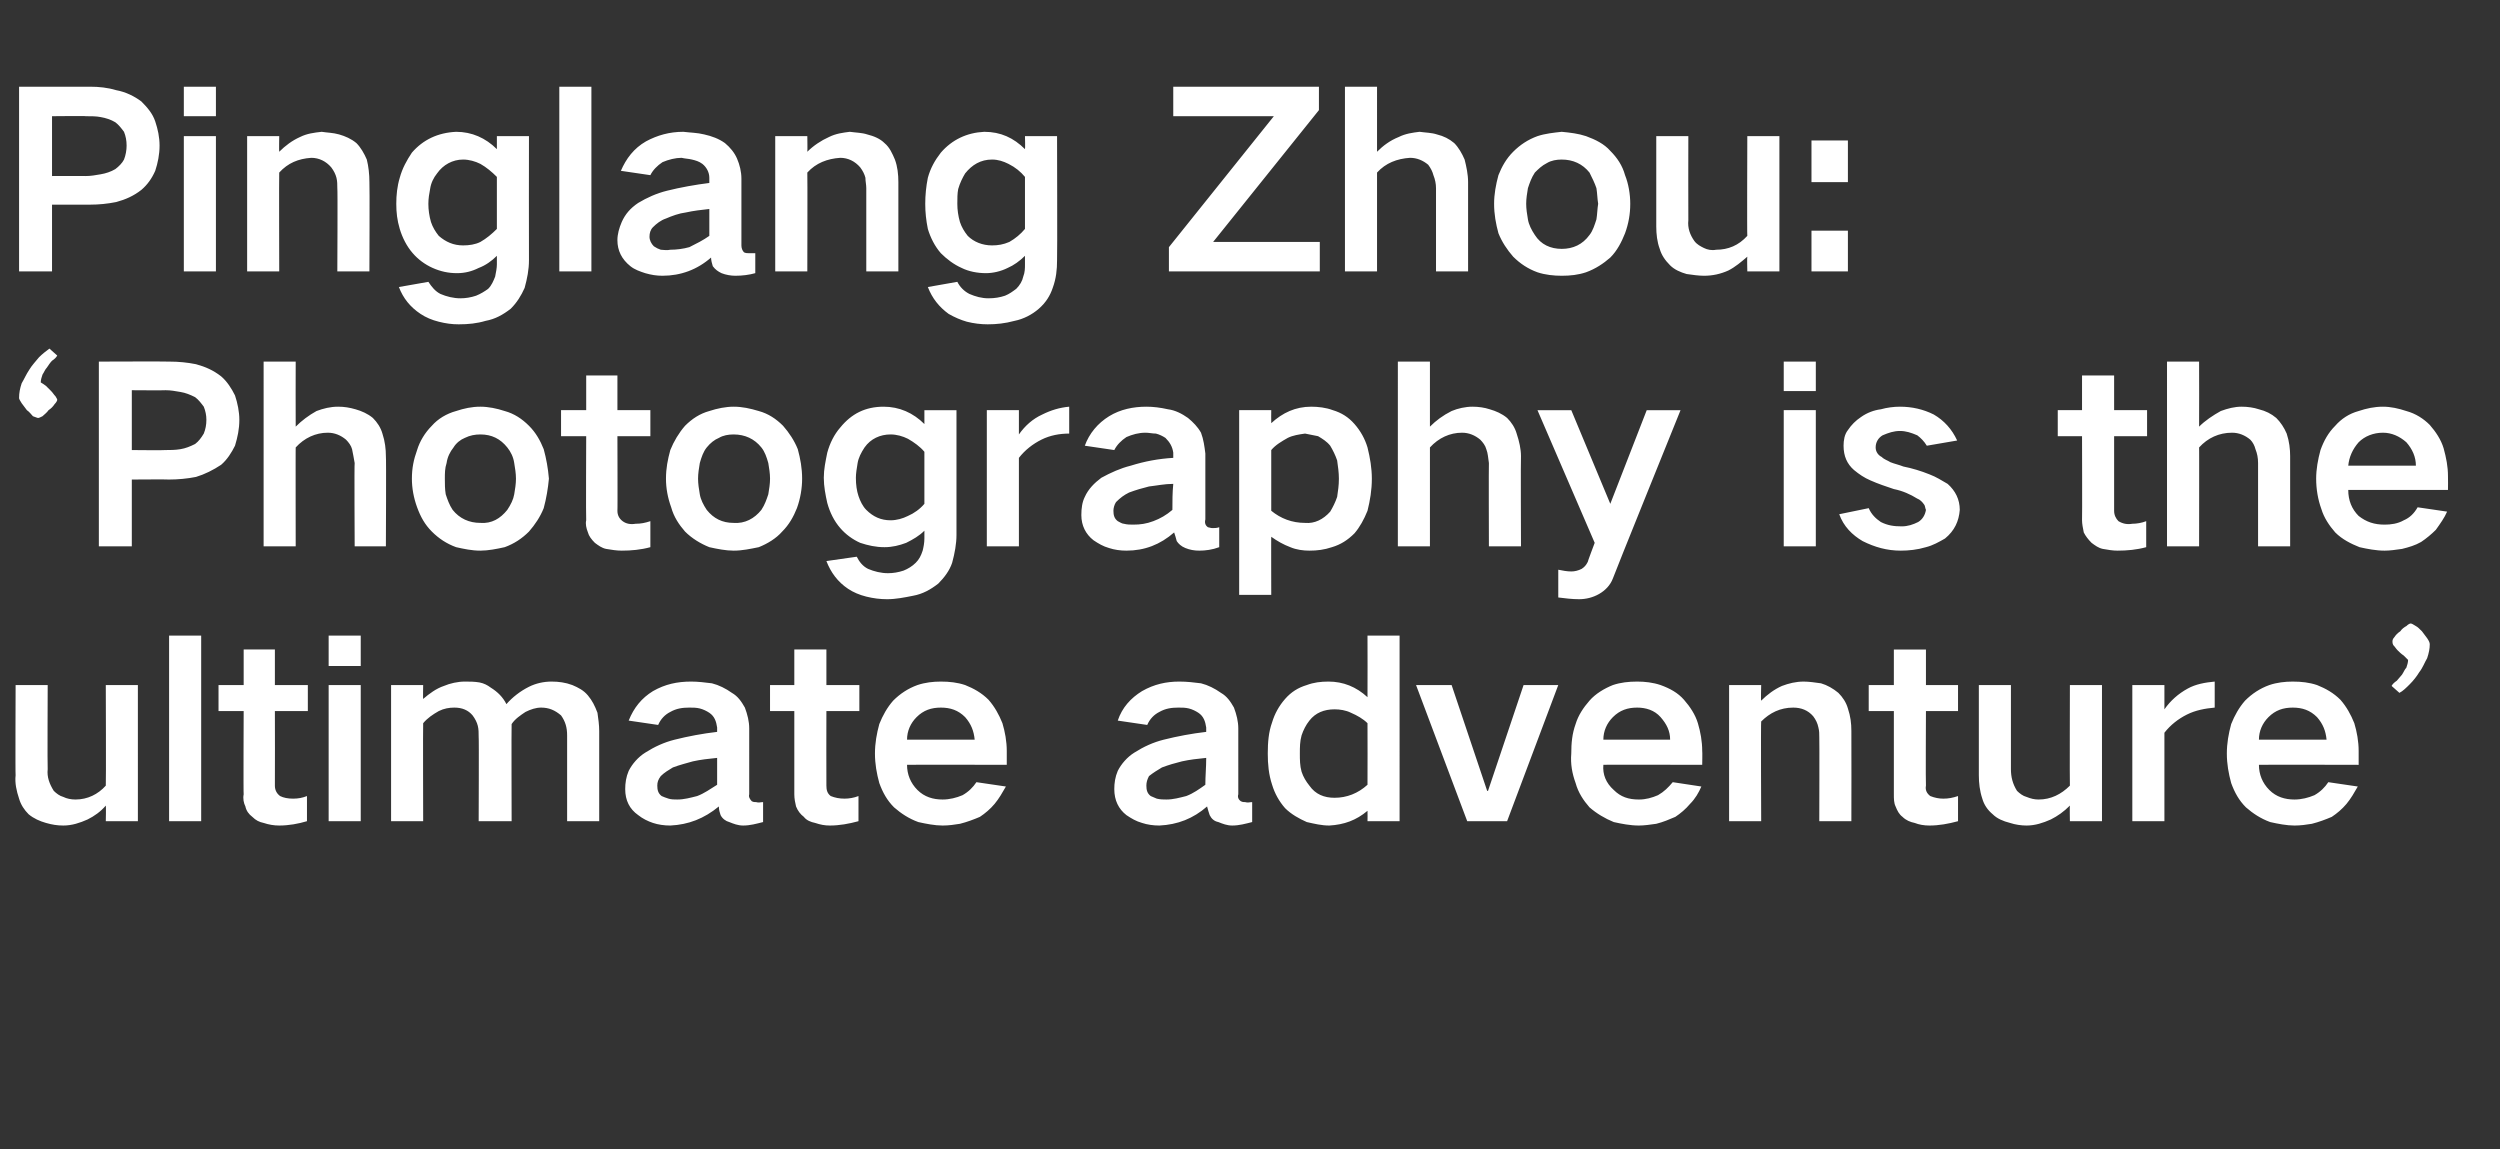
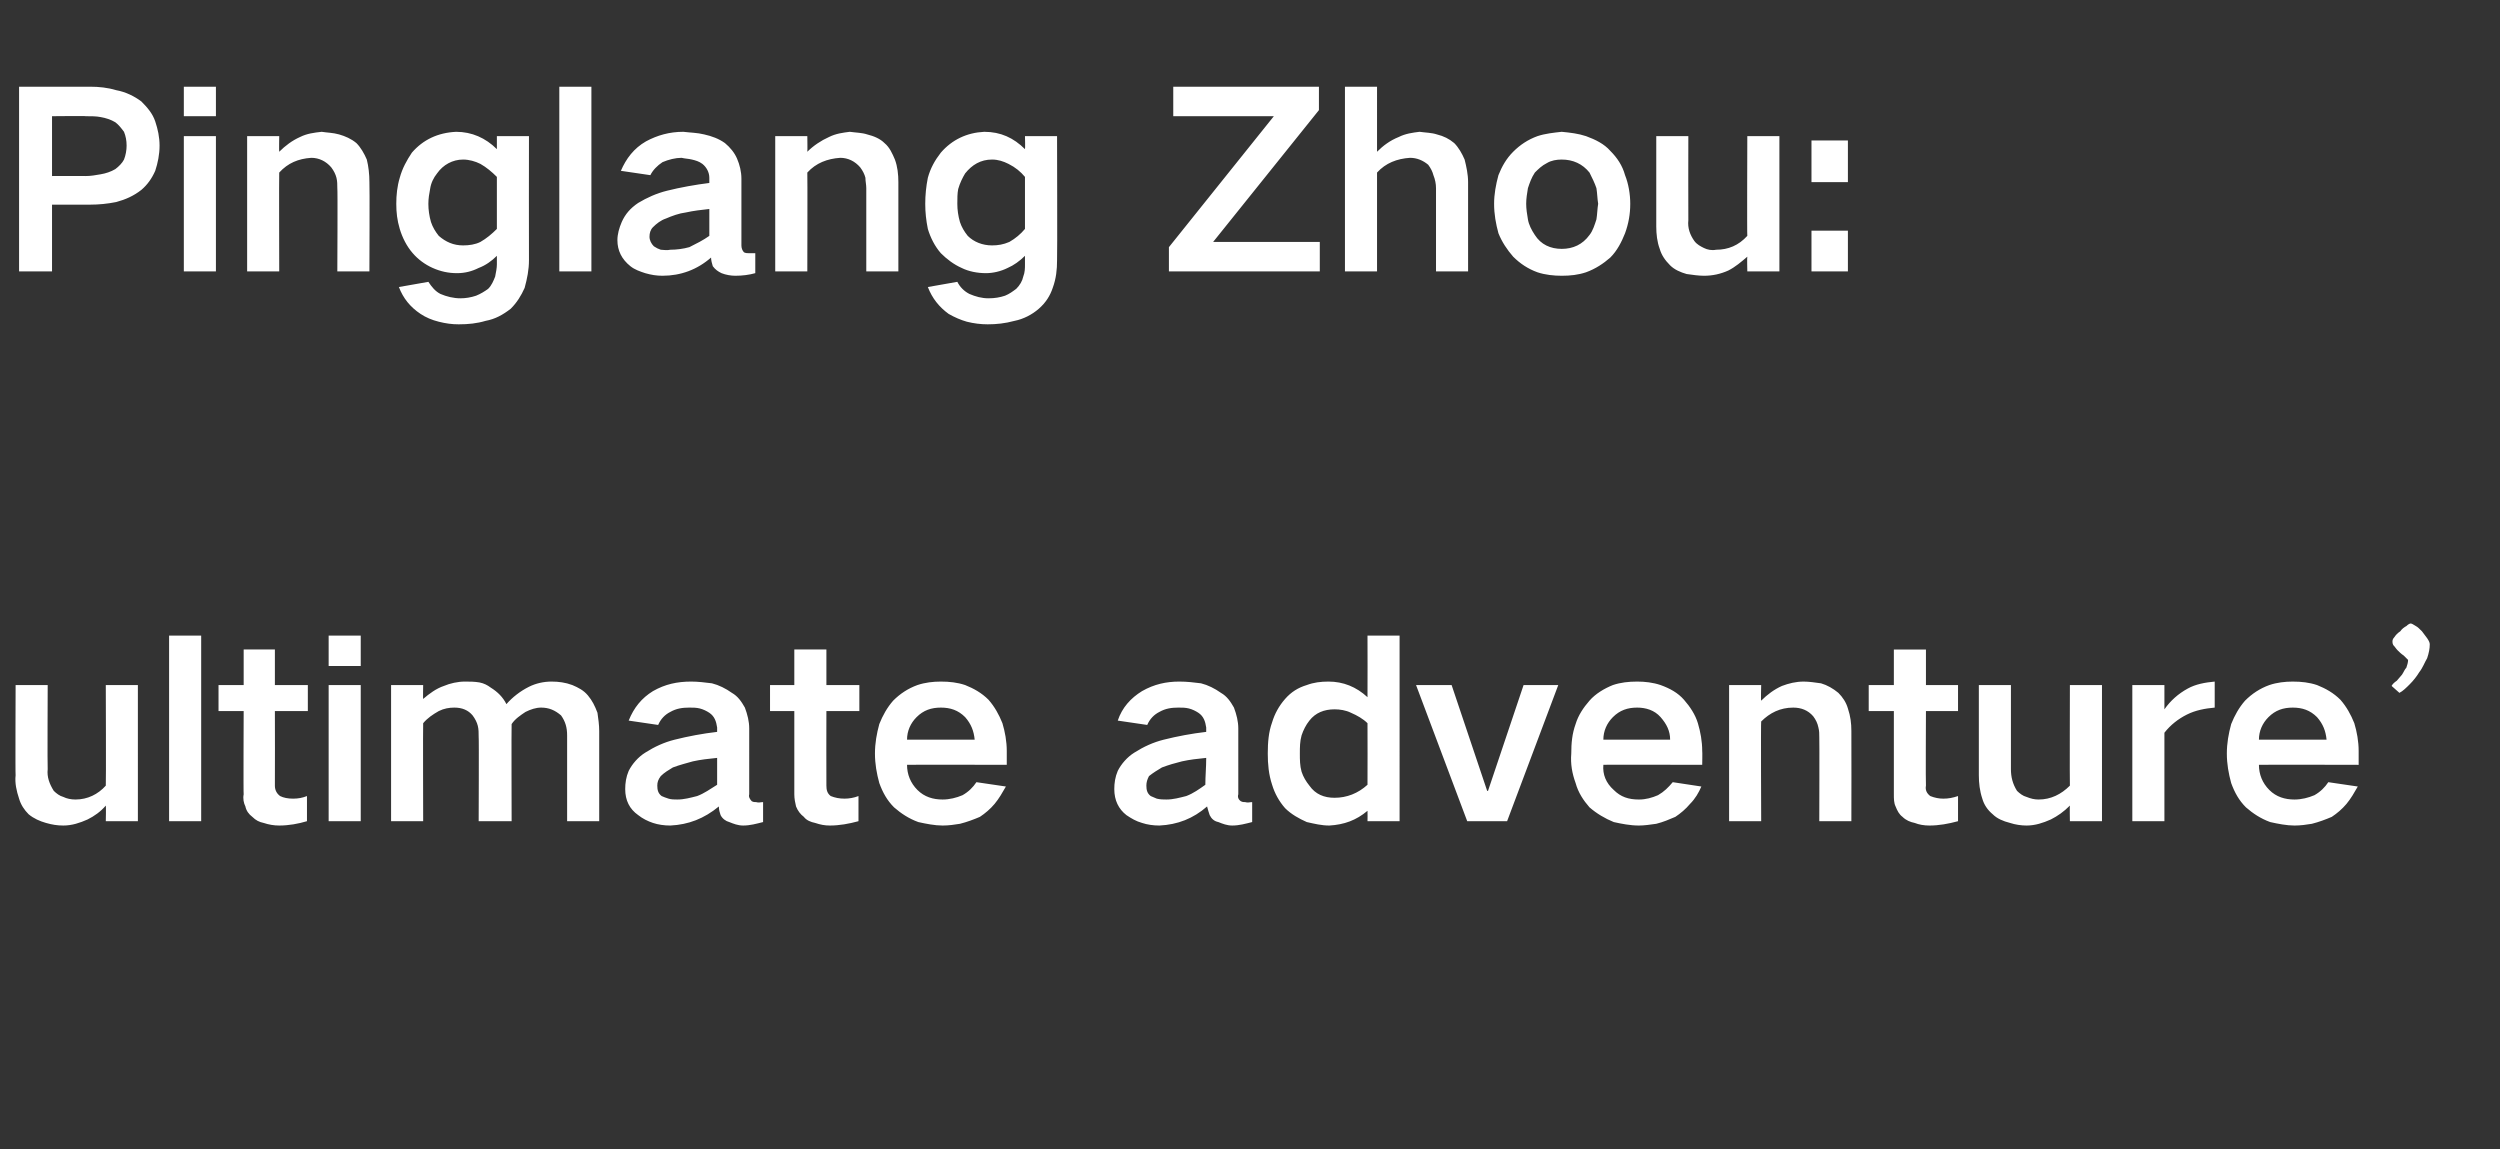
<svg xmlns="http://www.w3.org/2000/svg" version="1.1" width="288.3px" height="132.5px" viewBox="0 -10 288.3 132.5" style="top:-10px">
  <rect x="0" y="-10" width="288.3" height="132.5" fill="#333333" stroke="none" />
  <desc>Pinglang Zhou: ‘Photography is the ultimate adventure’</desc>
  <defs />
  <g id="Polygon143639">
    <path d="m1.8 69s-.04 10.43 0 10.4c-.1.9.1 1.8.4 2.7c.2.7.6 1.3 1.1 1.8c.6.5 1.3.8 2 1c.7.2 1.3.3 2 .3c1 0 1.9-.3 2.8-.7c.8-.4 1.5-.9 2.1-1.6c.04.03 0 1.8 0 1.8h3.7V69h-3.7s.04 11.58 0 11.6c-.9 1-2.1 1.6-3.5 1.6c-.5 0-1-.1-1.4-.3c-.4-.1-.8-.4-1.1-.7c-.5-.8-.8-1.6-.7-2.5c-.04.01 0-9.7 0-9.7H1.8zm17.7-5.7v21.4h3.7V63.3h-3.7zm5.7 5.7v3h2.9s-.04 9.65 0 9.6c-.1.5 0 1 .2 1.4c.1.5.4.9.8 1.2c.4.4.8.6 1.3.7c.6.2 1.2.3 1.8.3c1.1 0 2.2-.2 3.2-.5v-2.9c-.5.2-1 .3-1.6.3c-.6 0-1.1-.1-1.5-.3c-.4-.3-.6-.7-.6-1.2c.02.01 0-8.6 0-8.6h3.8v-3h-3.8v-4.1h-3.6v4.1h-2.9zm12.7 0v15.7h3.7V69h-3.7zm0-5.7v3.5h3.7v-3.5h-3.7zm7.2 5.7v15.7h3.7s-.03-11.31 0-11.3c.5-.6 1.1-1 1.8-1.4c.6-.3 1.2-.4 1.8-.4c.9 0 1.6.3 2.1.9c.3.4.5.8.6 1.2c.1.4.1.8.1 1.3c.04-.05 0 9.7 0 9.7h3.8s-.03-11.2 0-11.2c.4-.6 1-1 1.6-1.4c.6-.3 1.2-.5 1.8-.5c.9 0 1.6.3 2.3.9c.5.7.7 1.4.7 2.3v9.9h3.7V74.3c0-.7-.1-1.4-.2-2.1c-.3-.8-.6-1.4-1.1-2c-.5-.6-1.1-.9-1.8-1.2c-.8-.3-1.6-.4-2.4-.4c-.9 0-1.8.2-2.6.6c-1 .5-1.9 1.2-2.6 2c-.4-.8-1-1.4-1.8-1.9c-.4-.3-.8-.5-1.3-.6c-.6-.1-1.1-.1-1.7-.1c-.8 0-1.7.2-2.4.5c-.9.3-1.7.9-2.4 1.5c-.03.04 0-1.6 0-1.6h-3.7zm31.2 12.8c-.4-.3-.5-.7-.5-1.2c0-.4.1-.7.4-1.1c.4-.4.9-.7 1.4-1c.8-.3 1.6-.5 2.3-.7c.9-.2 1.8-.3 2.8-.4v3.1c-.8.5-1.5 1-2.3 1.3c-.8.2-1.5.4-2.3.4c-.3 0-.7 0-1-.1c-.3-.1-.6-.2-.8-.3zm-3.8-2.9c-.3.7-.4 1.4-.4 2.1c0 1.3.5 2.3 1.5 3c.5.4 1.1.7 1.7.9c.6.2 1.3.3 2 .3c2.1-.1 3.9-.8 5.6-2.2c0 .4.1.7.2 1c.2.4.6.7 1 .8c.5.2 1 .4 1.6.4c.8 0 1.5-.2 2.3-.4v-2.3c-.3 0-.5.1-.8 0c-.2 0-.3 0-.5-.1c-.2-.2-.4-.5-.3-.8V74c0-.8-.2-1.6-.5-2.4c-.4-.7-.8-1.3-1.5-1.7c-.7-.5-1.5-.9-2.3-1.1c-.8-.1-1.6-.2-2.4-.2c-1.6 0-3 .3-4.4 1.1c-1.3.8-2.2 1.9-2.8 3.4l3.4.5c.3-.7.8-1.2 1.4-1.5c.7-.4 1.4-.5 2.2-.5c.4 0 .8 0 1.2.1c.4.1.8.3 1.1.5c.6.4.8 1 .9 1.7v.5c-1.7.2-3.3.5-4.9.9c-1.2.3-2.3.8-3.4 1.5c-.8.5-1.5 1.3-1.9 2.1zM88.8 69v3h2.8v9.6c0 .5.1 1 .2 1.4c.2.5.5.9.9 1.2c.3.4.8.6 1.3.7c.6.2 1.1.3 1.7.3c1.1 0 2.2-.2 3.3-.5v-2.9c-.5.2-1.1.3-1.6.3c-.6 0-1.1-.1-1.6-.3c-.4-.3-.5-.7-.5-1.2c-.02.01 0-8.6 0-8.6h3.8v-3h-3.8v-4.1h-3.7v4.1h-2.8zm12.6 4.5c-.3 1.1-.5 2.2-.5 3.4c0 1.2.2 2.3.5 3.4c.4 1.1.9 2 1.7 2.8c.8.7 1.7 1.3 2.8 1.7c.9.2 1.9.4 2.8.4c.7 0 1.4-.1 2-.2c.8-.2 1.6-.5 2.3-.8c.6-.4 1.2-.9 1.7-1.5c.5-.6.9-1.3 1.3-2l-3.4-.5c-.4.6-.9 1.1-1.6 1.5c-.7.3-1.5.5-2.3.5c-1.1 0-2.1-.3-2.9-1.1c-.8-.8-1.2-1.8-1.2-2.9c.01-.03 11.5 0 11.5 0v-1.6c0-1.1-.2-2.2-.5-3.2c-.4-1-.9-1.9-1.6-2.7c-.8-.8-1.7-1.3-2.7-1.7c-.9-.3-1.8-.4-2.8-.4c-.9 0-1.8.1-2.7.4c-1.1.4-2 1-2.8 1.8c-.7.8-1.2 1.7-1.6 2.7zm3.2 1.8c0-1 .4-1.9 1.1-2.6c.8-.8 1.7-1.1 2.8-1.1c1.1 0 2 .3 2.8 1.1c.7.8 1 1.6 1.1 2.6h-7.8zm28.1 6.5c-.4-.3-.5-.7-.5-1.2c0-.4.1-.7.3-1.1c.5-.4 1-.7 1.5-1c.8-.3 1.5-.5 2.3-.7c.9-.2 1.8-.3 2.8-.4c0 1.1-.1 2.1-.1 3.1c-.7.5-1.4 1-2.2 1.3c-.8.2-1.5.4-2.3.4c-.3 0-.7 0-1.1-.1c-.2-.1-.5-.2-.7-.3zm-3.8-2.9c-.3.7-.4 1.4-.4 2.1c0 1.3.5 2.3 1.4 3c.6.4 1.1.7 1.8.9c.6.2 1.3.3 2 .3c2.1-.1 3.9-.8 5.5-2.2c.1.4.2.7.3 1c.2.4.5.7 1 .8c.5.2 1 .4 1.6.4c.8 0 1.5-.2 2.3-.4v-2.3c-.3 0-.5.1-.8 0c-.2 0-.3 0-.5-.1c-.3-.2-.4-.5-.3-.8V74c0-.8-.2-1.6-.5-2.4c-.4-.7-.8-1.3-1.5-1.7c-.7-.5-1.5-.9-2.3-1.1c-.8-.1-1.6-.2-2.5-.2c-1.5 0-2.9.3-4.3 1.1c-1.3.8-2.3 1.9-2.8 3.4l3.4.5c.3-.7.8-1.2 1.4-1.5c.7-.4 1.4-.5 2.2-.5c.4 0 .8 0 1.2.1c.4.1.8.3 1.1.5c.6.4.8 1 .9 1.7v.5c-1.7.2-3.3.5-4.9.9c-1.2.3-2.3.8-3.4 1.5c-.8.5-1.5 1.3-1.9 2.1zm17.8-5.6c-.4 1.1-.5 2.3-.5 3.6c0 1.2.1 2.4.5 3.6c.3 1 .8 1.9 1.5 2.7c.7.7 1.6 1.2 2.5 1.6c.9.2 1.7.4 2.6.4c1.7-.1 3.1-.6 4.4-1.7c.02.05 0 1.2 0 1.2h3.7V63.3h-3.7s.02 7.06 0 7.1c-1.3-1.2-2.8-1.8-4.5-1.8c-.9 0-1.7.1-2.5.4c-1 .3-1.8.8-2.5 1.6c-.7.8-1.2 1.7-1.5 2.7zm11 7.2c-1.1 1-2.4 1.5-3.8 1.5c-1.2 0-2.2-.4-2.9-1.4c-.4-.5-.7-1-.9-1.6c-.2-.7-.2-1.4-.2-2.1c0-.7 0-1.4.2-2.1c.2-.6.5-1.2.9-1.7c.7-.9 1.7-1.3 2.9-1.3c.6 0 1.3.1 1.9.4c.7.3 1.4.7 1.9 1.2c.02.04 0 7.1 0 7.1c0 0 .02.03 0 0zm5.6-11.5l5.9 15.7h4.6l5.9-15.7h-4l-4.1 12.2h-.1L167.4 69h-4.1zm18.4 4.5c-.4 1.1-.5 2.2-.5 3.4c-.1 1.2.1 2.3.5 3.4c.3 1.1.9 2 1.6 2.8c.8.7 1.8 1.3 2.8 1.7c.9.2 1.9.4 2.9.4c.6 0 1.3-.1 2-.2c.8-.2 1.5-.5 2.2-.8c.6-.4 1.2-.9 1.7-1.5c.6-.6 1-1.3 1.3-2l-3.3-.5c-.5.6-1 1.1-1.7 1.5c-.7.3-1.4.5-2.2.5c-1.2 0-2.1-.3-2.9-1.1c-.9-.8-1.3-1.8-1.2-2.9c-.05-.03 11.4 0 11.4 0c0 0 .03-1.59 0-1.6c0-1.1-.2-2.2-.5-3.2c-.3-1-.9-1.9-1.6-2.7c-.7-.8-1.6-1.3-2.7-1.7c-.9-.3-1.8-.4-2.7-.4c-1 0-1.9.1-2.8.4c-1 .4-2 1-2.7 1.8c-.7.8-1.3 1.7-1.6 2.7zm3.2 1.8c0-1 .4-1.9 1.1-2.6c.8-.8 1.7-1.1 2.8-1.1c1 0 2 .3 2.7 1.1c.7.8 1.1 1.6 1.1 2.6h-7.7zm14.5-6.3v15.7h3.7s-.05-11.48 0-11.5c1-1 2.2-1.6 3.7-1.6c.9 0 1.7.3 2.3 1c.3.4.5.8.6 1.3c.1.4.1.7.1 1.1c.03.04 0 9.7 0 9.7h3.7s.02-10.39 0-10.4c0-.9-.1-1.7-.4-2.6c-.2-.7-.6-1.3-1.1-1.8c-.6-.5-1.3-.9-2-1.1c-.7-.1-1.4-.2-2-.2c-.9 0-1.7.2-2.5.5c-.9.4-1.7 1-2.4 1.7c-.05.04 0-1.8 0-1.8h-3.7zm16.1 0v3h2.9v9.6c0 .5 0 1 .2 1.4c.2.5.4.9.8 1.2c.4.4.9.6 1.4.7c.5.2 1.1.3 1.7.3c1.1 0 2.2-.2 3.3-.5v-2.9c-.6.2-1.1.3-1.7.3c-.5 0-1-.1-1.5-.3c-.4-.3-.6-.7-.5-1.2c-.04.01 0-8.6 0-8.6h3.7v-3h-3.7v-4.1h-3.7v4.1h-2.9zm12.7 0v10.4c0 .9.1 1.8.4 2.7c.2.7.6 1.3 1.2 1.8c.5.5 1.2.8 2 1c.6.2 1.3.3 1.9.3c1 0 1.9-.3 2.8-.7c.8-.4 1.5-.9 2.2-1.6c-.03.03 0 1.8 0 1.8h3.7V69h-3.7s-.03 11.58 0 11.6c-1 1-2.2 1.6-3.6 1.6c-.5 0-.9-.1-1.4-.3c-.4-.1-.8-.4-1.1-.7c-.5-.8-.7-1.6-.7-2.5V69h-3.7zm17.7 0v15.7h3.7V74.5c.7-.9 1.6-1.6 2.6-2.1c1-.5 2.1-.7 3.2-.8v-3c-1.1.1-2.2.3-3.1.8c-1.1.6-2 1.4-2.7 2.4V69h-3.7zm11.4 4.5c-.3 1.1-.5 2.2-.5 3.4c0 1.2.2 2.3.5 3.4c.4 1.1.9 2 1.7 2.8c.8.7 1.7 1.3 2.8 1.7c.9.2 1.9.4 2.8.4c.7 0 1.4-.1 2-.2c.8-.2 1.6-.5 2.3-.8c.6-.4 1.2-.9 1.7-1.5c.5-.6.9-1.3 1.3-2l-3.4-.5c-.4.6-.9 1.1-1.6 1.5c-.7.3-1.5.5-2.3.5c-1.1 0-2.1-.3-2.9-1.1c-.8-.8-1.2-1.8-1.2-2.9c.01-.03 11.5 0 11.5 0v-1.6c0-1.1-.2-2.2-.5-3.2c-.4-1-.9-1.9-1.6-2.7c-.8-.8-1.7-1.3-2.7-1.7c-.9-.3-1.8-.4-2.8-.4c-.9 0-1.8.1-2.7.4c-1.1.4-2 1-2.8 1.8c-.7.8-1.2 1.7-1.6 2.7zm3.2 1.8c0-1 .4-1.9 1.1-2.6c.8-.8 1.7-1.1 2.8-1.1c1.1 0 2 .3 2.8 1.1c.7.8 1 1.6 1.1 2.6h-7.8zm19.7-11c0-.2-.1-.4-.3-.7c-.2-.3-.4-.5-.6-.8c-.3-.3-.5-.5-.7-.6c-.3-.2-.5-.3-.6-.3c-.1 0-.3.1-.5.3c-.2.1-.5.3-.7.6c-.3.2-.5.4-.7.7c-.2.2-.2.4-.2.5c0 .1 0 .2.1.4c.2.2.3.4.5.6c.2.2.4.4.7.6l.5.5c0 .3-.1.6-.2.9c-.2.2-.3.5-.5.8c-.2.2-.4.5-.6.7c-.3.2-.5.4-.6.6l.9.8c.4-.2.8-.6 1.2-1c.4-.4.8-.9 1.1-1.4c.4-.5.6-1.1.9-1.6c.2-.6.3-1.1.3-1.6z" stroke="none" fill="#fff" />
  </g>
  <g id="Polygon143638">
-     <path d="m6.6 31l-.9-.8c-.4.3-.8.6-1.2 1c-.4.5-.8.9-1.1 1.4c-.4.6-.6 1.1-.9 1.6c-.2.6-.3 1.1-.3 1.7c0 .1.1.3.3.6c.2.3.4.5.6.8c.3.2.5.5.7.7c.3.1.5.2.6.2c.1 0 .3-.1.5-.2c.2-.2.5-.4.7-.7c.3-.2.5-.4.7-.7c.2-.2.3-.4.3-.5c0-.1-.1-.2-.2-.4c-.2-.2-.3-.4-.5-.6l-.6-.6c-.3-.2-.4-.3-.6-.4c0-.3.1-.6.2-.9c.2-.3.3-.6.5-.8c.2-.3.4-.6.6-.8c.3-.2.5-.4.6-.6zm4.8.7V53h3.8v-7.7s4.32-.03 4.3 0c1 0 2.1-.1 3.1-.3c1-.3 2-.8 2.9-1.4c.7-.6 1.2-1.4 1.6-2.2c.3-1 .5-1.9.5-3c0-.9-.2-1.9-.5-2.8c-.4-.8-.9-1.6-1.6-2.2c-.9-.7-1.8-1.1-2.9-1.4c-1-.2-2-.3-3.1-.3c.02-.03-8.1 0-8.1 0zm3.8 3.3s3.9.03 3.9 0c.6 0 1.1.1 1.7.2c.6.1 1.1.3 1.7.6c.4.3.7.7 1 1.1c.2.5.3 1 .3 1.5c0 .6-.1 1.1-.3 1.6c-.3.5-.6.9-1 1.2c-.6.3-1.1.5-1.7.6c-.6.1-1.2.1-1.7.1c-.03.04-3.9 0-3.9 0V35zm15.2-3.3V53h3.7s-.02-11.45 0-11.4c1-1.1 2.3-1.7 3.7-1.7c.8 0 1.5.3 2.1.8c.3.3.6.7.7 1.1c.1.5.2 1 .3 1.6c-.05-.03 0 9.6 0 9.6h3.6s.05-10.36 0-10.4c0-.8-.1-1.7-.4-2.6c-.2-.7-.6-1.3-1.1-1.8c-.6-.5-1.3-.8-2-1c-.7-.2-1.3-.3-2-.3c-.9 0-1.7.2-2.5.5c-.9.5-1.7 1.1-2.4 1.8c-.02 0 0-7.5 0-7.5h-3.7zm17.7 10.2c-.4 1.1-.6 2.1-.6 3.3c0 1.1.2 2.2.6 3.3c.4 1.1.9 2 1.7 2.8c.8.8 1.7 1.4 2.8 1.8c.9.2 1.8.4 2.8.4c.9 0 1.9-.2 2.8-.4c1.1-.4 2-1 2.8-1.8c.7-.8 1.3-1.7 1.7-2.7c.3-1.1.5-2.3.6-3.4c-.1-1.2-.3-2.3-.6-3.4c-.4-1-.9-1.9-1.7-2.7c-.8-.8-1.7-1.4-2.8-1.7c-.9-.3-1.9-.5-2.8-.5c-1 0-1.9.2-2.8.5c-1.1.3-2.1.9-2.8 1.7c-.8.8-1.4 1.8-1.7 2.8zm3.3 5.1c-.1-.6-.1-1.2-.1-1.8c0-.6 0-1.2.2-1.8c.1-.7.4-1.3.8-1.8c.3-.5.8-.9 1.3-1.1c.6-.3 1.2-.4 1.8-.4c1.3 0 2.3.5 3.1 1.5c.4.5.7 1.1.8 1.8c.1.6.2 1.2.2 1.8c0 .6-.1 1.2-.2 1.8c-.1.6-.4 1.2-.8 1.8c-.8 1-1.8 1.6-3.1 1.5c-1.3 0-2.4-.5-3.2-1.5c-.4-.6-.6-1.2-.8-1.8zm13.3-9.7v3h2.9s-.04 9.68 0 9.7c-.1.4 0 .9.2 1.4c.1.4.4.8.8 1.2c.4.3.8.6 1.3.7c.6.1 1.2.2 1.8.2c1.1 0 2.2-.1 3.3-.4v-3c-.6.2-1.1.3-1.7.3c-.6.1-1.1 0-1.5-.3c-.4-.3-.6-.7-.6-1.2c.03.04 0-8.6 0-8.6h3.8v-3h-3.8v-4h-3.6v4h-2.9zm12.6 4.6c-.3 1.1-.5 2.1-.5 3.3c0 1.1.2 2.2.6 3.3c.3 1.1.9 2 1.6 2.8c.8.8 1.8 1.4 2.8 1.8c.9.2 1.9.4 2.8.4c1 0 1.9-.2 2.9-.4c1-.4 2-1 2.7-1.8c.8-.8 1.3-1.7 1.7-2.7c.4-1.1.6-2.3.6-3.4c0-1.2-.2-2.3-.5-3.4c-.4-1-1-1.9-1.7-2.7c-.8-.8-1.7-1.4-2.8-1.7c-1-.3-1.9-.5-2.9-.5c-.9 0-1.9.2-2.8.5c-1.1.3-2 .9-2.8 1.7c-.7.8-1.3 1.8-1.7 2.8zm3.4 5.1c-.1-.6-.2-1.2-.2-1.8c0-.6.1-1.2.2-1.8c.2-.7.4-1.3.8-1.8c.4-.5.9-.9 1.4-1.1c.5-.3 1.1-.4 1.7-.4c1.3 0 2.4.5 3.2 1.5c.4.5.6 1.1.8 1.8c.1.6.2 1.2.2 1.8c0 .6-.1 1.2-.2 1.8c-.2.6-.4 1.2-.8 1.8c-.8 1-1.9 1.6-3.2 1.5c-1.3 0-2.3-.5-3.1-1.5c-.4-.6-.7-1.2-.8-1.8zm14.7-4.8c-.2 1-.4 1.9-.4 2.9c0 1 .2 2 .4 2.9c.3 1.1.8 2.1 1.5 2.9c.6.7 1.4 1.3 2.3 1.7c.9.3 1.8.5 2.8.5c.9 0 1.7-.2 2.5-.5c.8-.4 1.5-.8 2.1-1.4v.9c0 .5-.1 1-.2 1.4c-.2.6-.4 1-.8 1.4c-.4.4-.9.7-1.4.9c-.6.2-1.2.3-1.8.3c-.8 0-1.6-.2-2.3-.5c-.6-.3-1-.8-1.3-1.4l-3.5.5c.5 1.3 1.3 2.4 2.5 3.2c.6.4 1.3.7 2.1.9c.8.2 1.6.3 2.4.3c1 0 2-.2 3-.4c1.1-.2 2-.7 2.9-1.4c.7-.7 1.3-1.5 1.6-2.4c.3-1.1.5-2.2.5-3.2c-.01-.04 0-14.4 0-14.4h-3.7v1.6c-1.3-1.3-2.9-2-4.7-2c-2.1 0-3.7.8-5 2.4c-.7.8-1.2 1.8-1.5 2.9zm9.3 7.3c-.6.3-1.3.5-2 .5c-1.1 0-2-.4-2.8-1.2c-.4-.4-.7-1-.9-1.6c-.2-.6-.3-1.3-.3-2.1c0-.5.1-1.1.2-1.7c.1-.6.4-1.2.8-1.8c.7-1 1.8-1.5 3-1.5c.7 0 1.4.2 2 .5c.7.4 1.4.9 1.9 1.5v6c-.5.6-1.2 1.1-1.9 1.4zm9.1-12.2V53h3.7V42.8c.7-.9 1.6-1.6 2.6-2.1c1-.5 2.1-.7 3.2-.7v-3.1c-1.1.1-2.1.4-3.1.9c-1.1.5-2 1.3-2.7 2.3v-2.8h-3.7zm15.1 12.8c-.4-.3-.5-.7-.5-1.2c0-.3.1-.7.3-1c.5-.5.9-.8 1.5-1.1c.8-.3 1.5-.5 2.3-.7c.9-.1 1.8-.3 2.8-.3c-.1 1-.1 2-.1 3c-.7.6-1.4 1-2.2 1.3c-.8.3-1.5.4-2.3.4c-.4 0-.7 0-1.1-.1c-.2 0-.5-.2-.7-.3zm-3.8-2.8c-.3.6-.4 1.3-.4 2.1c0 1.2.5 2.2 1.4 2.9c.6.4 1.1.7 1.8.9c.6.2 1.3.3 2 .3c2.1 0 3.9-.7 5.5-2.1c.1.3.2.6.3 1c.2.3.5.6 1 .8c.5.2 1 .3 1.6.3c.7 0 1.5-.1 2.3-.4v-2.3c-.3.1-.5.1-.8.1c-.2 0-.4-.1-.5-.1c-.3-.2-.4-.5-.3-.9v-7.6c-.1-.8-.2-1.6-.5-2.4c-.4-.7-.9-1.2-1.5-1.7c-.7-.5-1.5-.9-2.3-1c-.9-.2-1.7-.3-2.5-.3c-1.5 0-3 .3-4.3 1.1c-1.3.8-2.3 2-2.8 3.4l3.4.5c.3-.6.8-1.1 1.4-1.5c.7-.3 1.4-.5 2.2-.5c.4 0 .8.1 1.2.1c.4.1.8.3 1.1.5c.5.5.8 1 .9 1.7v.6c-1.7.1-3.3.4-4.9.9c-1.2.3-2.3.8-3.4 1.4c-.8.6-1.5 1.3-1.9 2.2zm17.8-10v21.3h3.7s-.02-6.75 0-6.7c.7.5 1.4.9 2.2 1.2c.7.3 1.5.4 2.2.4c.9 0 1.7-.1 2.6-.4c1-.3 1.8-.8 2.6-1.6c.6-.7 1.1-1.6 1.5-2.6c.3-1.2.5-2.4.5-3.7c0-1.2-.2-2.4-.5-3.6c-.3-1-.8-1.9-1.5-2.7c-.7-.8-1.5-1.3-2.5-1.6c-.8-.3-1.7-.4-2.5-.4c-1.8 0-3.3.7-4.6 1.9c-.02-.05 0-1.5 0-1.5h-3.7zm5.6 3.2c.6-.3 1.3-.4 2-.5l1.5.3c.5.3 1 .6 1.4 1.1c.3.5.6 1.1.8 1.7c.1.7.2 1.4.2 2.1c0 .8-.1 1.4-.2 2.1c-.2.6-.5 1.2-.8 1.7c-.8.9-1.8 1.4-2.9 1.3c-1.5 0-2.8-.5-3.9-1.4v-7c.5-.6 1.2-1 1.9-1.4zm12.7-8.8V53h3.7V41.6c1-1.1 2.3-1.7 3.7-1.7c.8 0 1.5.3 2.1.8c.3.3.6.7.7 1.1c.2.5.2 1 .3 1.6c-.03-.03 0 9.6 0 9.6h3.7s-.04-10.36 0-10.4c0-.8-.2-1.7-.5-2.6c-.2-.7-.6-1.3-1.1-1.8c-.6-.5-1.3-.8-2-1c-.6-.2-1.3-.3-2-.3c-.8 0-1.7.2-2.4.5c-1 .5-1.8 1.1-2.5 1.8v-7.5h-3.7zm16.1 5.6l6.6 15.3s-.84 2.22-.8 2.2c-.2.4-.4.6-.7.8c-.4.2-.8.3-1.2.3c-.5 0-1-.1-1.5-.2v3.2c.8.1 1.6.2 2.4.2c.8 0 1.6-.2 2.3-.6c.7-.4 1.3-1 1.6-1.8c-.03-.03 7.8-19.4 7.8-19.4h-3.9l-4.2 10.8l-4.5-10.8h-3.9zm28.4 0V53h3.7V37.3h-3.7zm0-5.6v3.4h3.7v-3.4h-3.7zm6.4 17.6c.5 1.4 1.5 2.4 2.7 3.1c1.4.7 2.8 1.1 4.4 1.1c.9 0 1.9-.1 2.9-.4c.8-.2 1.5-.6 2.2-1c1.1-.9 1.6-2 1.7-3.3c0-1.2-.5-2.2-1.4-3c-.7-.4-1.3-.8-2.1-1.1c-1-.4-2-.7-3-.9c-.5-.2-1-.3-1.5-.5c-.3-.2-.7-.3-1-.6c-.4-.2-.7-.6-.7-1.1c0-.6.3-1.1.8-1.4c.7-.3 1.3-.5 2-.5c.7 0 1.3.2 2 .5c.4.3.8.7 1.1 1.2l3.5-.6c-.6-1.3-1.5-2.3-2.7-3c-1.2-.6-2.5-.9-3.9-.9c-.7 0-1.5.1-2.2.3c-.8.1-1.6.4-2.3.9c-.6.4-1.1.9-1.5 1.5c-.4.5-.5 1.2-.5 1.8c0 1.2.4 2.1 1.2 2.8c.6.5 1.2.9 1.9 1.2c.9.4 1.8.7 2.7 1c1 .2 1.9.6 2.7 1.1c.3.1.6.4.8.7c.1.1.1.4.2.6c-.1.6-.4 1.1-.9 1.4c-.6.3-1.2.5-1.9.5c-.9 0-1.6-.1-2.4-.5c-.6-.4-1.1-.9-1.4-1.6l-3.4.7zm25.2-12v3h2.8s.03 9.68 0 9.7c0 .4.1.9.2 1.4c.2.4.5.8.9 1.2c.4.3.8.6 1.3.7c.6.1 1.1.2 1.7.2c1.1 0 2.2-.1 3.3-.4v-3c-.5.2-1.1.3-1.6.3c-.6.1-1.1 0-1.6-.3c-.3-.3-.5-.7-.5-1.2v-8.6h3.8v-3h-3.8v-4h-3.7v4h-2.8zm12.6-5.6V53h3.7s.02-11.45 0-11.4c1-1.1 2.3-1.7 3.8-1.7c.8 0 1.5.3 2.1.8c.3.3.5.7.6 1.1c.2.5.3 1 .3 1.6v9.6h3.7V42.6c0-.8-.1-1.7-.4-2.6c-.3-.7-.7-1.3-1.2-1.8c-.6-.5-1.2-.8-2-1c-.6-.2-1.3-.3-2-.3c-.8 0-1.6.2-2.4.5c-.9.5-1.8 1.1-2.5 1.8c.02 0 0-7.5 0-7.5h-3.7zm17.7 10.2c-.3 1.1-.5 2.2-.5 3.3c0 1.2.2 2.4.6 3.5c.3 1 .9 1.9 1.6 2.7c.8.8 1.8 1.3 2.8 1.7c.9.2 1.9.4 2.9.4c.6 0 1.3-.1 2-.2c.8-.2 1.5-.4 2.2-.8c.6-.4 1.2-.9 1.7-1.4c.5-.7 1-1.4 1.3-2.1l-3.4-.5c-.4.7-.9 1.2-1.6 1.5c-.7.4-1.5.5-2.2.5c-1.2 0-2.1-.3-3-1c-.8-.8-1.2-1.8-1.2-3h11.5s.02-1.56 0-1.6c0-1.1-.2-2.1-.5-3.2c-.3-1-.9-1.9-1.6-2.7c-.7-.7-1.6-1.3-2.7-1.6c-.9-.3-1.8-.5-2.7-.5c-1 0-1.9.2-2.8.5c-1.1.3-2 .9-2.7 1.7c-.8.8-1.3 1.7-1.7 2.8zm3.2 1.8c.1-1 .5-1.9 1.2-2.7c.7-.7 1.7-1.1 2.8-1.1c1 0 1.9.4 2.7 1.1c.7.8 1.1 1.7 1.1 2.7h-7.8z" stroke="none" fill="#fff" />
-   </g>
+     </g>
  <g id="Polygon143637">
    <path d="m2.2 0v21.3h3.8v-7.7s4.36.01 4.4 0c1 0 2-.1 3-.3c1.1-.3 2-.7 2.9-1.4c.7-.6 1.2-1.3 1.6-2.2c.3-.9.5-1.9.5-2.9c0-1-.2-1.9-.5-2.8c-.3-.9-.9-1.6-1.6-2.3c-.8-.6-1.8-1.1-2.9-1.3c-1-.3-2-.4-3-.4H2.2zM6 3.4s3.94-.04 3.9 0c.6 0 1.2 0 1.7.1c.6.1 1.2.3 1.7.6c.4.3.7.7 1 1.1c.2.5.3 1 .3 1.6c0 .5-.1 1.1-.3 1.6c-.2.4-.6.8-1 1.1c-.5.3-1.1.5-1.7.6c-.6.1-1.1.2-1.7.2c.01-.02-3.9 0-3.9 0V3.4zm15.2 2.3v15.6h3.7V5.7h-3.7zm0-5.7v3.4h3.7V0h-3.7zm7.3 5.7v15.6h3.7s-.03-11.42 0-11.4c1-1.1 2.2-1.6 3.7-1.7c.9 0 1.7.4 2.3 1.1c.3.4.5.8.6 1.2c.1.4.1.8.1 1.2c.05 0 0 9.6 0 9.6h3.7s.04-10.32 0-10.3c0-.9-.1-1.8-.3-2.6c-.3-.7-.7-1.4-1.2-1.9c-.6-.5-1.3-.8-2-1c-.7-.2-1.4-.2-2-.3c-.9.1-1.7.2-2.5.6c-.9.4-1.7 1-2.4 1.7c-.03 0 0-1.8 0-1.8h-3.7zm17.6 4.8c-.3 1-.4 2-.4 3c0 1 .1 1.9.4 2.9c.3 1 .8 2 1.5 2.8c.6.7 1.4 1.3 2.3 1.7c.9.4 1.8.6 2.8.6c.9 0 1.7-.2 2.5-.6c.8-.3 1.5-.8 2.1-1.4v1c0 .4-.1.9-.2 1.4c-.2.5-.4 1-.8 1.4c-.4.3-.9.6-1.4.8c-.6.2-1.2.3-1.8.3c-.8 0-1.6-.2-2.3-.5c-.6-.3-1-.8-1.4-1.4l-3.4.6c.5 1.3 1.3 2.3 2.5 3.1c.6.4 1.3.7 2.1.9c.8.2 1.5.3 2.3.3c1.1 0 2.1-.1 3.1-.4c1.1-.2 2-.7 2.9-1.4c.7-.7 1.2-1.5 1.6-2.4c.3-1.1.5-2.1.5-3.2c-.02-.01 0-14.3 0-14.3h-3.7v1.5c-1.3-1.3-2.9-2-4.7-2c-2.1.1-3.8.9-5.1 2.4c-.6.9-1.1 1.8-1.4 2.9zm9.3 7.4c-.6.3-1.3.4-2 .4c-1.1 0-2-.4-2.8-1.1c-.4-.5-.7-1-.9-1.6c-.2-.7-.3-1.4-.3-2.1c0-.6.1-1.2.2-1.7c.1-.7.4-1.3.8-1.8c.7-1 1.8-1.6 3-1.6c.7 0 1.4.2 2 .5c.7.4 1.3.9 1.9 1.5v6c-.6.6-1.2 1.1-1.9 1.5zM64.5 0v21.3h3.7V0h-3.7zm10.9 18.4c-.3-.3-.5-.7-.5-1.1c0-.4.1-.8.4-1.1c.4-.4.9-.8 1.5-1c.7-.3 1.5-.6 2.3-.7c.9-.2 1.8-.3 2.7-.4v3.1c-.7.5-1.5.9-2.3 1.3c-.7.2-1.5.3-2.2.3c-.4.1-.8 0-1.1 0c-.3-.1-.5-.2-.8-.4zm-3.7-2.8c-.3.7-.5 1.4-.5 2.1c0 1.2.5 2.2 1.5 3c.5.4 1.1.6 1.7.8c.7.2 1.3.3 2 .3c2.1 0 4-.7 5.6-2.1c0 .3.1.7.2 1c.3.4.6.6 1 .8c.5.2 1.1.3 1.6.3c.8 0 1.6-.1 2.3-.3v-2.3h-.7c-.2 0-.4 0-.6-.1c-.2-.2-.3-.5-.3-.8v-7.7c0-.8-.2-1.6-.5-2.3c-.3-.7-.8-1.3-1.4-1.8c-.7-.5-1.5-.8-2.4-1c-.8-.2-1.6-.2-2.4-.3c-1.6 0-3 .4-4.3 1.1c-1.4.8-2.3 2-2.9 3.4l3.4.5c.3-.6.8-1.1 1.4-1.5c.7-.3 1.5-.5 2.2-.5c.4.1.8.1 1.2.2c.4.1.8.2 1.2.5c.5.4.8 1 .8 1.6v.6c-1.6.2-3.3.5-4.9.9c-1.2.3-2.3.8-3.3 1.4c-.9.6-1.5 1.3-1.9 2.2zm17.7-9.9v15.6h3.7s.03-11.42 0-11.4c1-1.1 2.3-1.6 3.8-1.7c.9 0 1.7.4 2.3 1.1c.3.4.5.8.6 1.2c0 .4.1.8.1 1.2v9.6h3.7V11c0-.9-.1-1.8-.4-2.6c-.3-.7-.6-1.4-1.2-1.9c-.5-.5-1.2-.8-2-1c-.6-.2-1.3-.2-2-.3c-.8.1-1.6.2-2.4.6c-.9.4-1.8 1-2.5 1.7c.03 0 0-1.8 0-1.8h-3.7zm17.6 4.8c-.2 1-.3 2-.3 3c0 1 .1 1.9.3 2.9c.3 1 .8 2 1.5 2.8c.7.7 1.5 1.3 2.4 1.7c.8.4 1.8.6 2.8.6c.8 0 1.7-.2 2.5-.6c.7-.3 1.4-.8 2-1.4v1c0 .4 0 .9-.2 1.4c-.1.5-.4 1-.8 1.4c-.4.3-.8.6-1.3.8c-.6.2-1.2.3-1.9.3c-.8 0-1.5-.2-2.2-.5c-.6-.3-1.1-.8-1.4-1.4l-3.4.6c.5 1.3 1.3 2.3 2.4 3.1c.7.4 1.4.7 2.1.9c.8.2 1.6.3 2.4.3c1 0 2-.1 3.1-.4c1-.2 2-.7 2.8-1.4c.8-.7 1.3-1.5 1.6-2.4c.4-1.1.5-2.1.5-3.2c.04-.01 0-14.3 0-14.3h-3.7s.04 1.5 0 1.5c-1.3-1.3-2.8-2-4.7-2c-2 .1-3.7.9-5 2.4c-.7.9-1.2 1.8-1.5 2.9zm9.4 7.4c-.7.3-1.3.4-2 .4c-1.1 0-2.1-.4-2.8-1.1c-.4-.5-.7-1-.9-1.6c-.2-.7-.3-1.4-.3-2.1c0-.6 0-1.2.1-1.7c.2-.7.5-1.3.8-1.8c.8-1 1.8-1.6 3.1-1.6c.7 0 1.3.2 1.9.5c.8.4 1.4.9 1.9 1.5v6c-.5.6-1.1 1.1-1.8 1.5zm18.4.6v2.8h17.4v-3.4h-12.3l12.2-15.2V0h-16.8v3.4h11.6l-12.1 15.1zM155.1 0v21.3h3.7V9.9c1-1.1 2.3-1.6 3.8-1.7c.8 0 1.5.3 2.1.8c.3.4.5.8.6 1.2c.2.5.3 1 .3 1.5v9.6h3.7V11c0-.9-.2-1.8-.4-2.6c-.3-.7-.7-1.4-1.2-1.9c-.6-.5-1.2-.8-2-1c-.6-.2-1.3-.2-2-.3c-.8.1-1.6.2-2.4.6c-1 .4-1.8 1-2.5 1.7V0h-3.7zm17.7 10.2c-.3 1.1-.5 2.2-.5 3.3c0 1.2.2 2.3.5 3.4c.4 1 1 1.9 1.7 2.7c.8.8 1.7 1.4 2.8 1.8c.9.3 1.9.4 2.8.4c1 0 1.9-.1 2.8-.4c1.1-.4 2-1 2.8-1.7c.8-.8 1.3-1.8 1.7-2.8c.4-1.1.6-2.2.6-3.4c0-1.1-.2-2.3-.6-3.3c-.3-1.1-.9-2-1.7-2.8c-.7-.8-1.7-1.3-2.8-1.7c-.9-.3-1.8-.4-2.8-.5c-.9.1-1.9.2-2.8.5c-1.1.4-2 1-2.8 1.8c-.8.8-1.3 1.7-1.7 2.7zm3.4 5.1c-.1-.6-.2-1.2-.2-1.8c0-.6.1-1.2.2-1.8c.2-.6.4-1.2.8-1.8c.4-.4.8-.8 1.4-1.1c.5-.3 1.1-.4 1.7-.4c1.3 0 2.4.5 3.2 1.5c.3.6.6 1.2.8 1.8c.1.6.1 1.2.2 1.8c-.1.6-.1 1.2-.2 1.8c-.2.6-.4 1.3-.8 1.8c-.8 1.1-1.9 1.6-3.2 1.6c-1.3 0-2.4-.5-3.1-1.6c-.4-.6-.7-1.2-.8-1.8zM191 5.7v10.4c0 .9.1 1.8.4 2.6c.2.7.6 1.3 1.2 1.9c.5.5 1.2.8 1.9 1c.7.1 1.4.2 2 .2c1 0 1.9-.2 2.8-.6c.8-.4 1.5-1 2.2-1.6c-.04 0 0 1.7 0 1.7h3.7V5.7h-3.7s-.04 11.55 0 11.5c-1 1.1-2.2 1.6-3.6 1.6c-.5.1-1 0-1.4-.2c-.4-.2-.8-.4-1.1-.8c-.5-.7-.8-1.5-.7-2.4c-.02-.03 0-9.7 0-9.7H191zm17.9.5v4.8h4.2V6.2h-4.2zm0 10.4v4.7h4.2v-4.7h-4.2z" stroke="none" fill="#fff" />
  </g>
</svg>